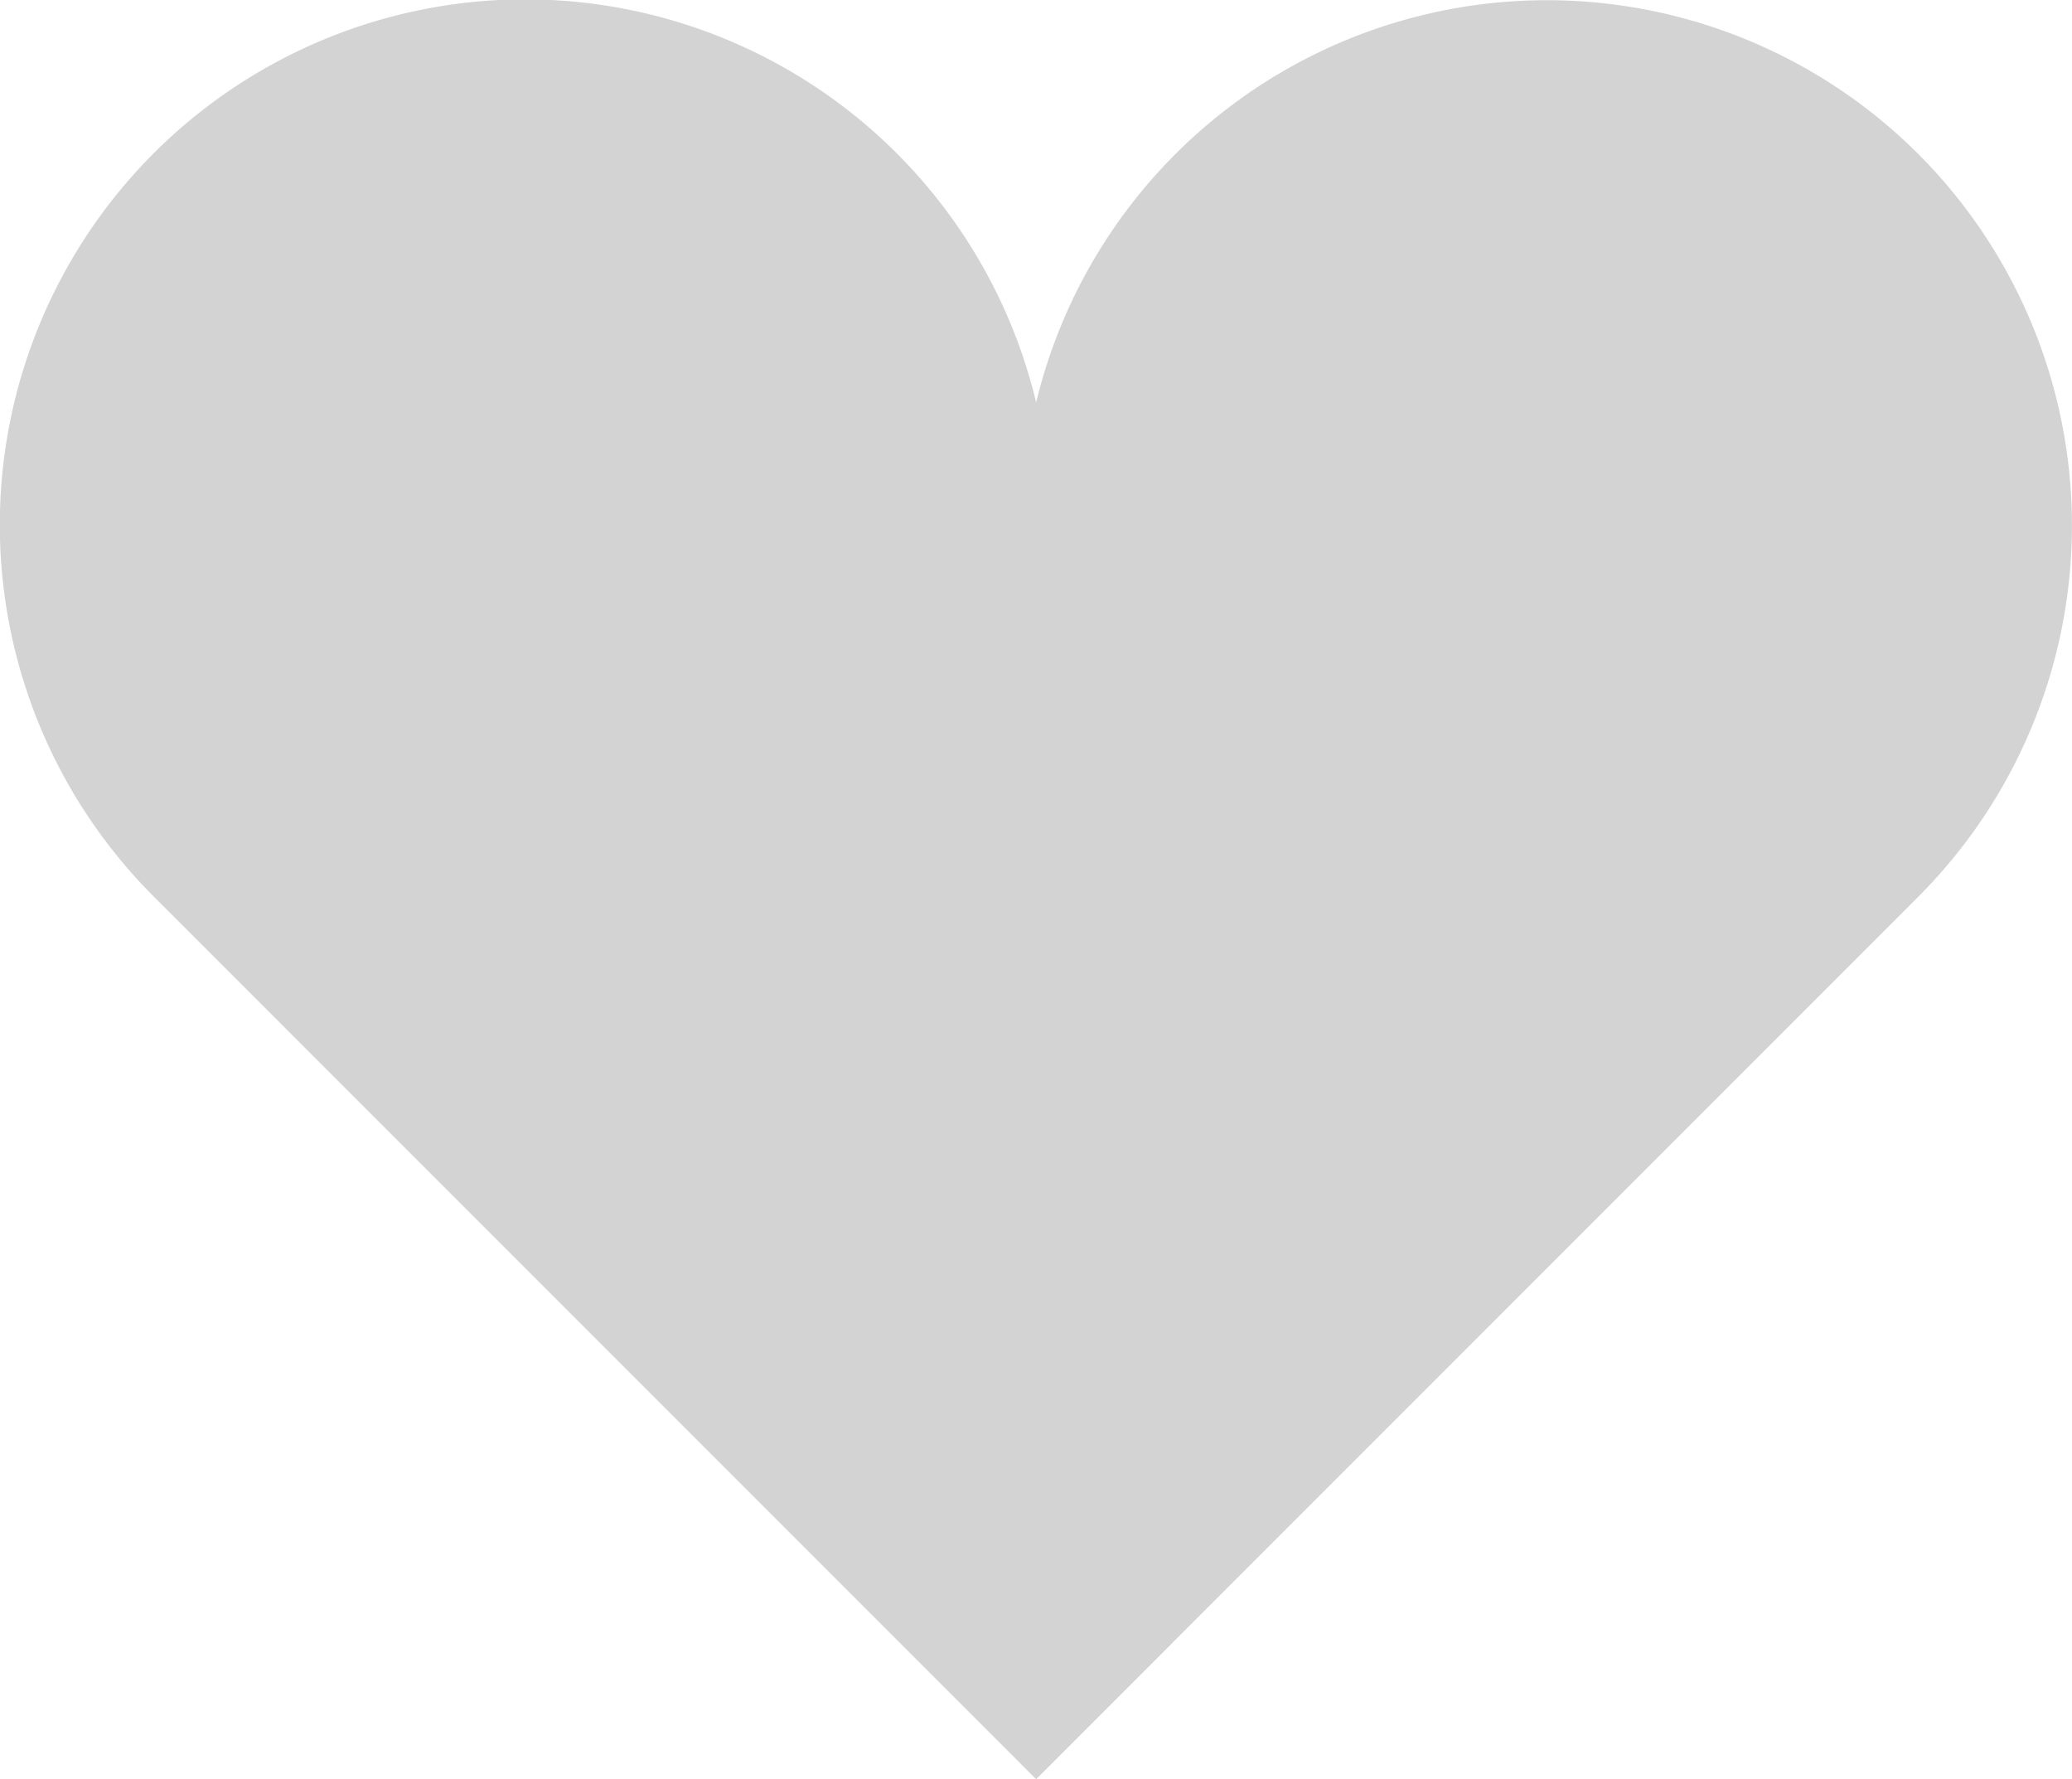
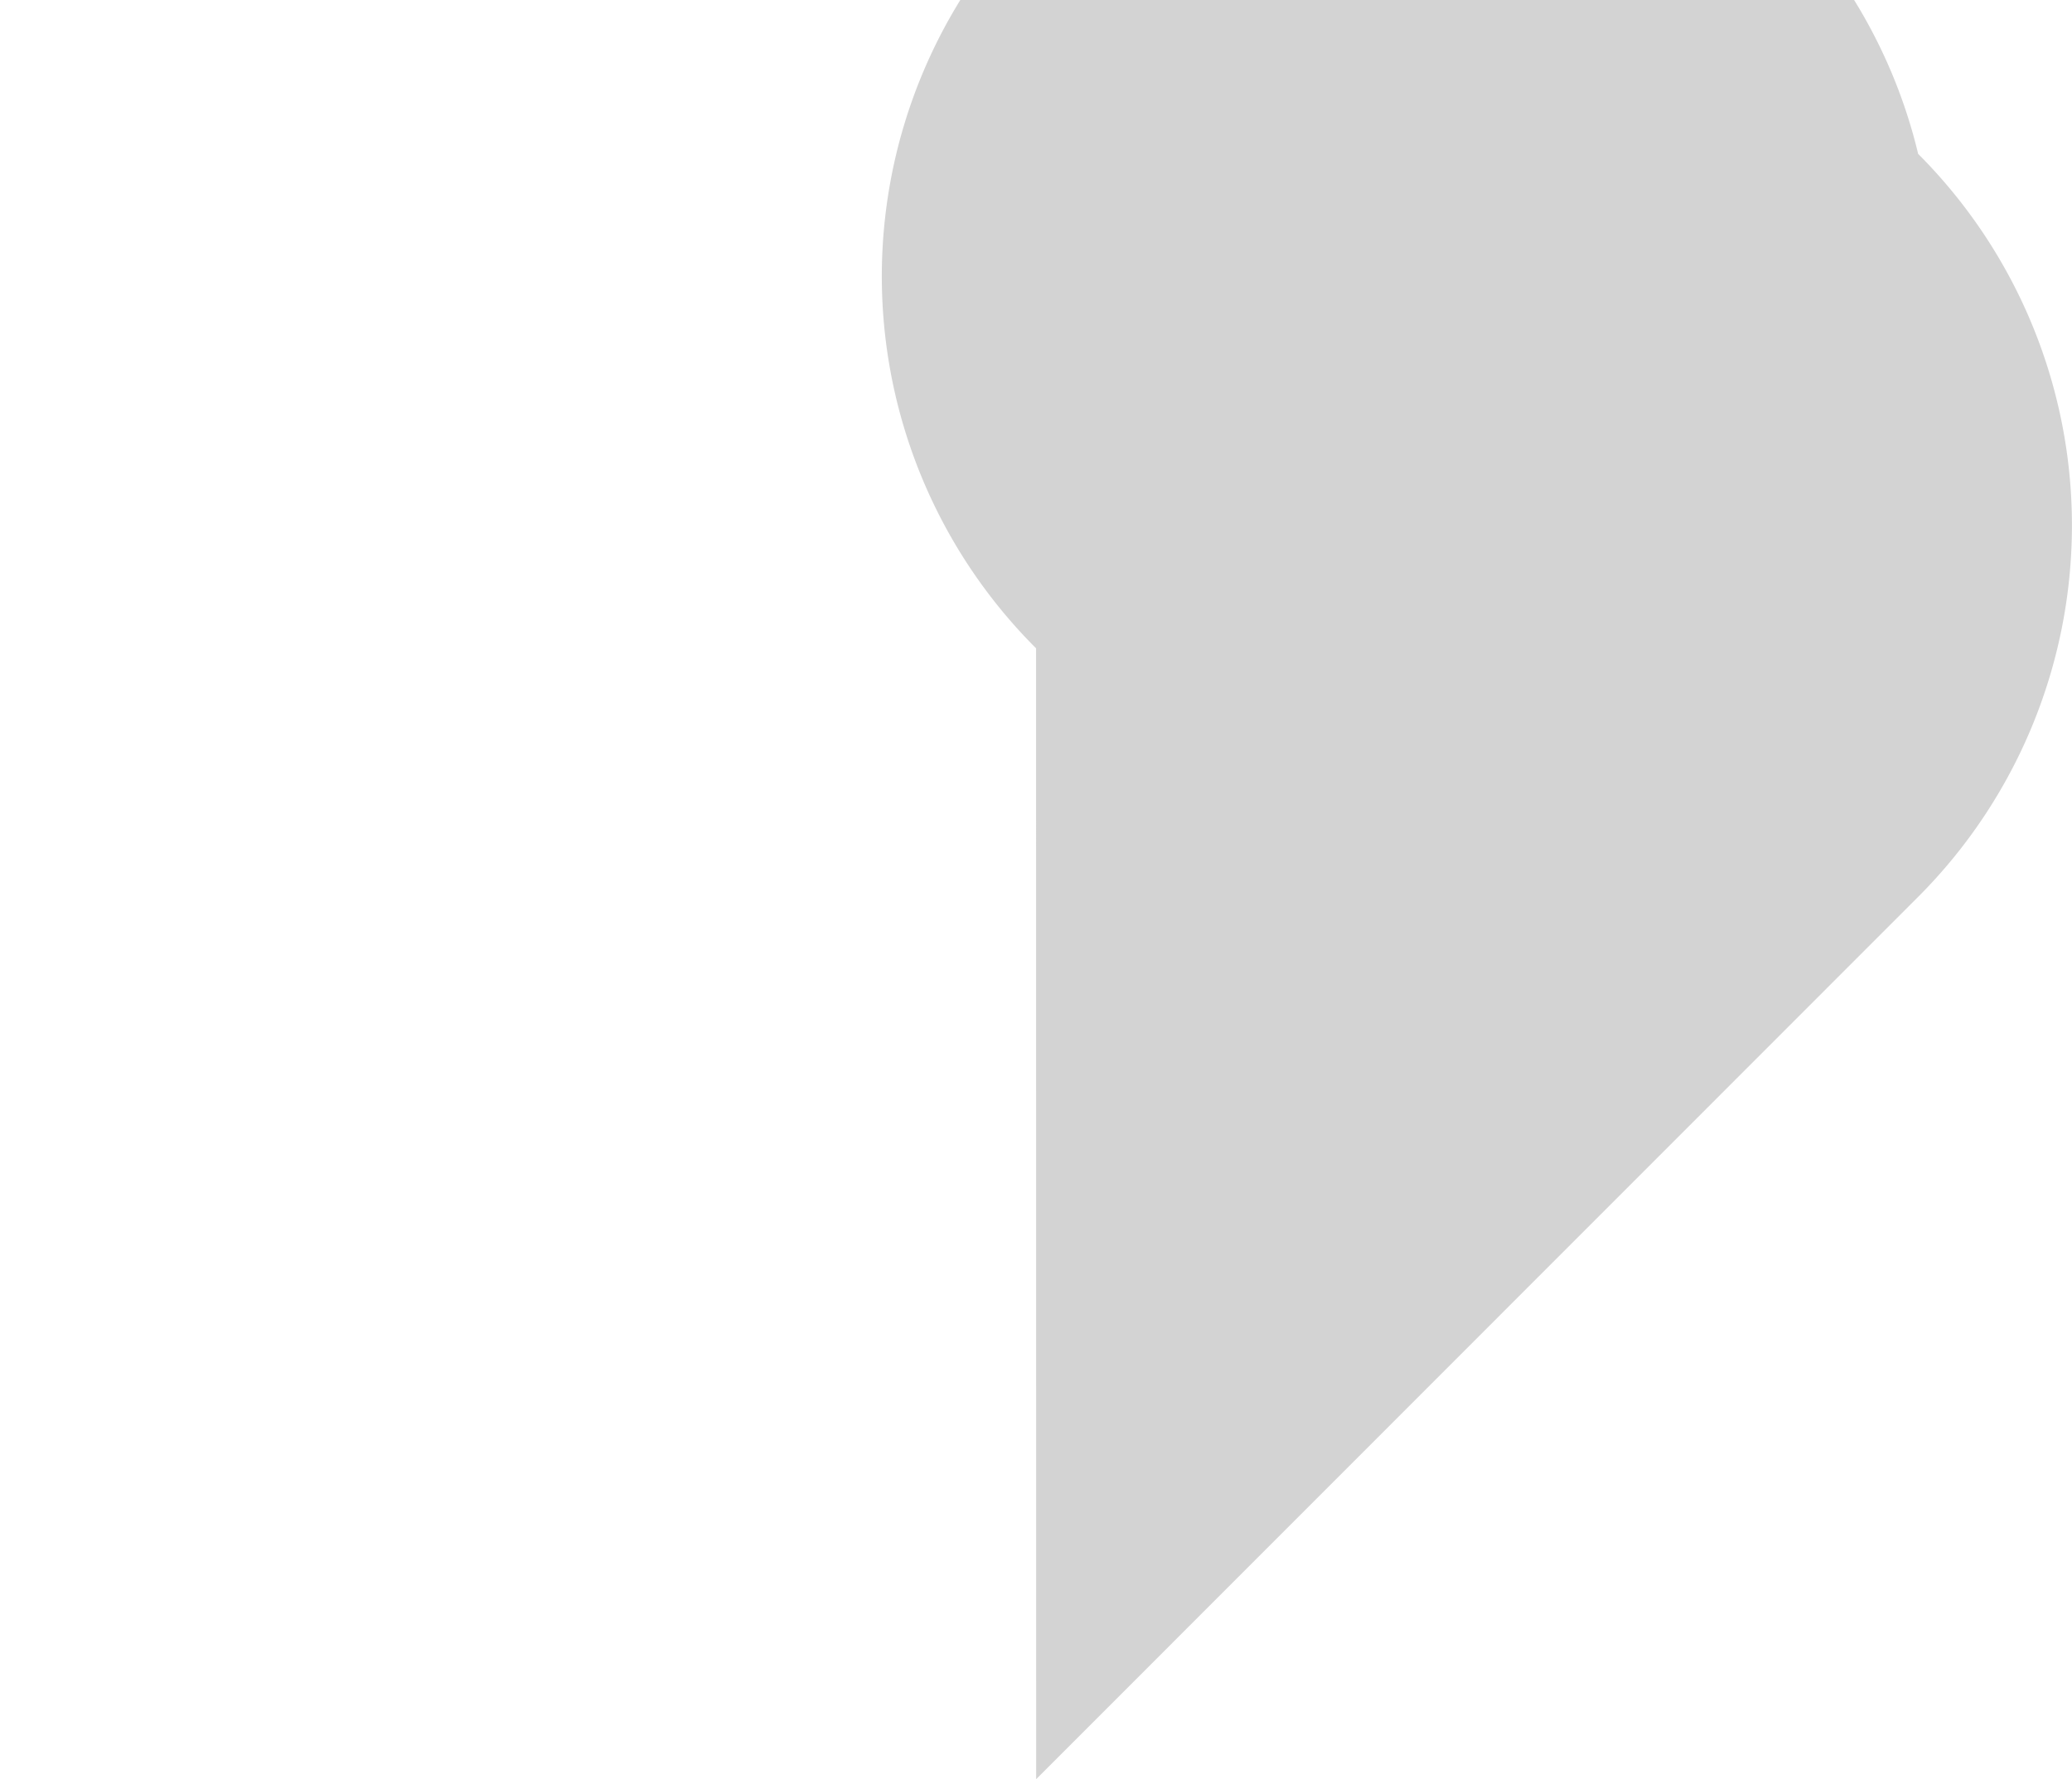
<svg xmlns="http://www.w3.org/2000/svg" width="28" height="24.038" viewBox="0 0 28 24.038">
-   <path id="Path_16973" data-name="Path 16973" d="M25.919,38.3A7.1,7.1,0,0,0,14,41.658a7.1,7.1,0,1,0-11.92,6.68L14,60.259,25.919,48.338A7.1,7.1,0,0,0,25.919,38.3Z" transform="translate(0.002 -36.221)" fill="#d3d3d3" />
+   <path id="Path_16973" data-name="Path 16973" d="M25.919,38.3a7.1,7.1,0,1,0-11.92,6.68L14,60.259,25.919,48.338A7.1,7.1,0,0,0,25.919,38.3Z" transform="translate(0.002 -36.221)" fill="#d3d3d3" />
</svg>